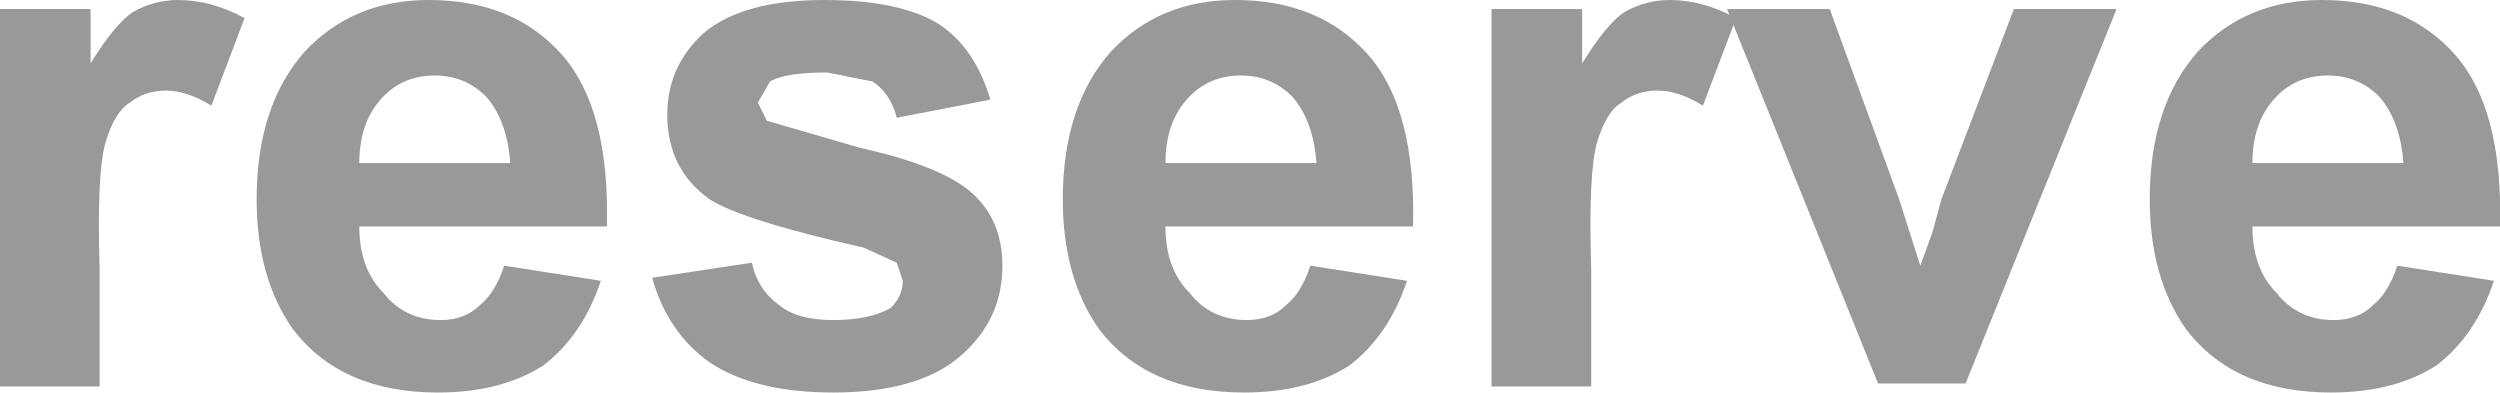
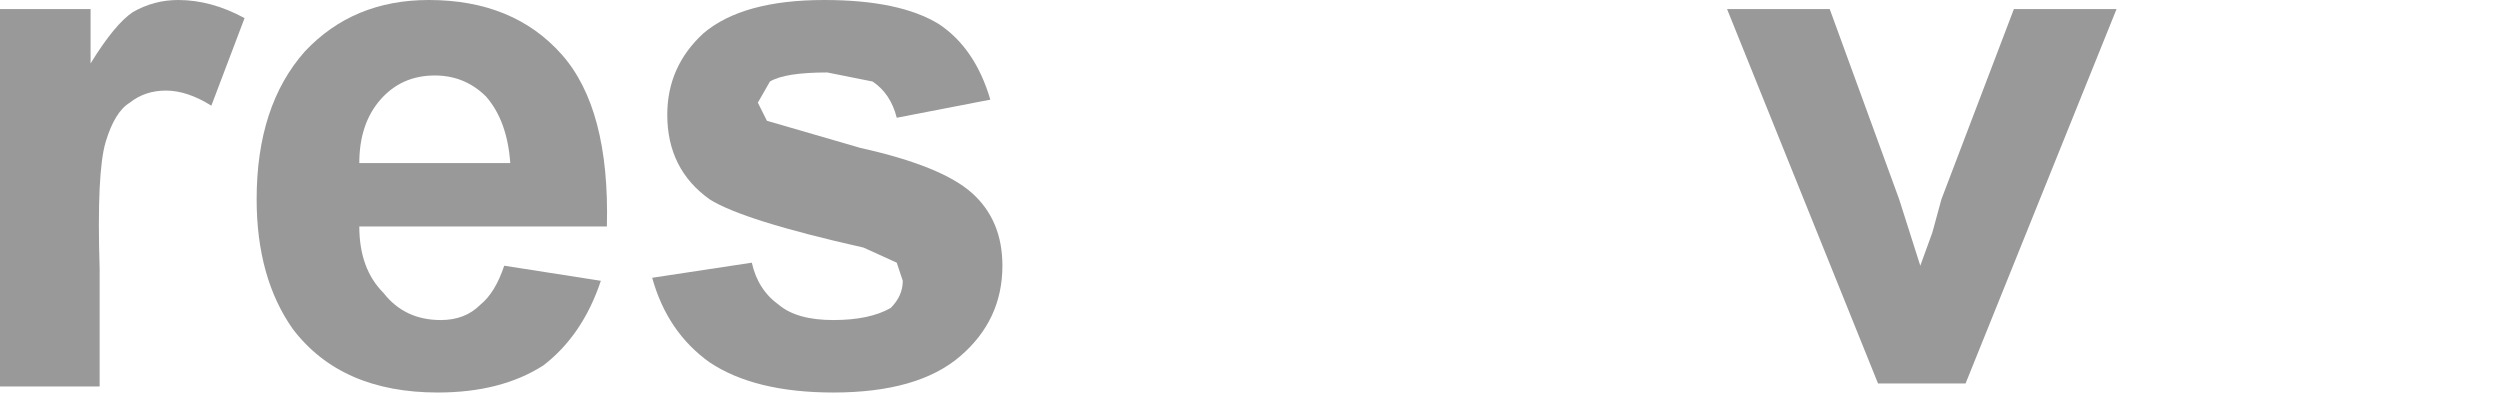
<svg xmlns="http://www.w3.org/2000/svg" height="6.5px" width="41.4px">
  <g transform="matrix(1.0, 0.0, 0.0, 1.0, 20.7, 3.25)">
    <path d="M-19.05 3.15 L-19.05 1.2 Q-19.1 -0.4 -18.95 -0.9 -18.8 -1.4 -18.55 -1.55 -18.3 -1.75 -17.95 -1.75 -17.6 -1.75 -17.2 -1.5 L-16.65 -2.95 Q-17.2 -3.25 -17.75 -3.25 -18.15 -3.25 -18.5 -3.05 -18.8 -2.85 -19.2 -2.2 L-19.2 -3.1 -20.7 -3.1 -20.7 3.15 -19.05 3.15" fill="#999999" fill-rule="evenodd" stroke="none" />
    <path d="M-12.25 -0.55 L-14.75 -0.55 Q-14.75 -1.2 -14.4 -1.6 -14.05 -2.0 -13.5 -2.0 -13.0 -2.0 -12.65 -1.65 -12.3 -1.25 -12.25 -0.55 M-12.35 1.15 Q-12.5 1.6 -12.75 1.8 -13.0 2.05 -13.4 2.05 -14.0 2.05 -14.35 1.6 -14.75 1.2 -14.75 0.5 L-10.65 0.5 Q-10.6 -1.45 -11.4 -2.35 -12.2 -3.25 -13.6 -3.25 -14.85 -3.25 -15.65 -2.4 -16.45 -1.5 -16.45 0.05 -16.45 1.35 -15.85 2.2 -15.05 3.25 -13.45 3.25 -12.4 3.25 -11.7 2.8 -11.05 2.3 -10.75 1.4 L-12.35 1.15" fill="#999999" fill-rule="evenodd" stroke="none" />
    <path d="M-9.9 1.35 Q-9.65 2.25 -8.95 2.75 -8.2 3.25 -6.9 3.25 -5.5 3.25 -4.8 2.65 -4.1 2.05 -4.1 1.15 -4.1 0.4 -4.6 -0.05 -5.1 -0.5 -6.45 -0.8 L-8.0 -1.25 -8.15 -1.55 -7.95 -1.9 Q-7.7 -2.05 -7.0 -2.05 L-6.25 -1.9 Q-5.95 -1.7 -5.85 -1.3 L-4.3 -1.6 Q-4.55 -2.45 -5.15 -2.85 -5.8 -3.25 -7.05 -3.25 -8.4 -3.25 -9.05 -2.7 -9.65 -2.15 -9.65 -1.35 -9.65 -0.45 -8.95 0.05 -8.4 0.4 -6.4 0.85 L-5.85 1.1 -5.75 1.4 Q-5.75 1.65 -5.95 1.85 -6.3 2.05 -6.9 2.05 -7.5 2.05 -7.8 1.8 -8.15 1.55 -8.25 1.1 L-9.9 1.35" fill="#999999" fill-rule="evenodd" stroke="none" />
-     <path d="M1.1 -0.55 L-1.4 -0.55 Q-1.4 -1.2 -1.05 -1.6 -0.7 -2.0 -0.15 -2.0 0.35 -2.0 0.7 -1.65 1.05 -1.25 1.1 -0.55 M1.0 1.15 Q0.85 1.6 0.6 1.8 0.35 2.05 -0.05 2.05 -0.65 2.05 -1.0 1.6 -1.4 1.2 -1.4 0.5 L2.7 0.5 Q2.75 -1.45 1.95 -2.35 1.15 -3.25 -0.25 -3.25 -1.5 -3.25 -2.3 -2.4 -3.1 -1.5 -3.1 0.05 -3.1 1.35 -2.5 2.2 -1.7 3.25 -0.1 3.25 0.95 3.25 1.65 2.8 2.3 2.3 2.6 1.4 L1.0 1.15" fill="#999999" fill-rule="evenodd" stroke="none" />
-     <path d="M5.65 3.15 L5.65 1.2 Q5.6 -0.4 5.75 -0.9 5.9 -1.4 6.15 -1.55 6.4 -1.75 6.75 -1.75 7.1 -1.75 7.5 -1.5 L8.05 -2.95 Q7.5 -3.25 6.95 -3.25 6.55 -3.25 6.2 -3.05 5.9 -2.85 5.5 -2.2 L5.5 -3.1 4.0 -3.1 4.0 3.15 5.65 3.15" fill="#999999" fill-rule="evenodd" stroke="none" />
    <path d="M10.4 3.1 L11.85 3.1 14.35 -3.1 12.65 -3.1 11.45 0.05 11.3 0.6 11.1 1.15 10.75 0.05 9.6 -3.1 7.9 -3.1 10.4 3.1" fill="#999999" fill-rule="evenodd" stroke="none" />
-     <path d="M19.1 -0.55 L16.6 -0.55 Q16.6 -1.2 16.95 -1.6 17.3 -2.0 17.85 -2.0 18.35 -2.0 18.7 -1.65 19.05 -1.25 19.1 -0.55 M19.0 1.15 Q18.85 1.6 18.6 1.8 18.35 2.05 17.95 2.05 17.35 2.05 17.0 1.6 16.6 1.2 16.6 0.5 L20.7 0.5 Q20.75 -1.45 19.95 -2.35 19.15 -3.25 17.75 -3.25 16.5 -3.25 15.7 -2.4 14.9 -1.5 14.9 0.05 14.9 1.35 15.5 2.2 16.3 3.25 17.9 3.25 18.95 3.25 19.65 2.8 20.3 2.3 20.6 1.4 L19.0 1.15" fill="#999999" fill-rule="evenodd" stroke="none" />
  </g>
</svg>